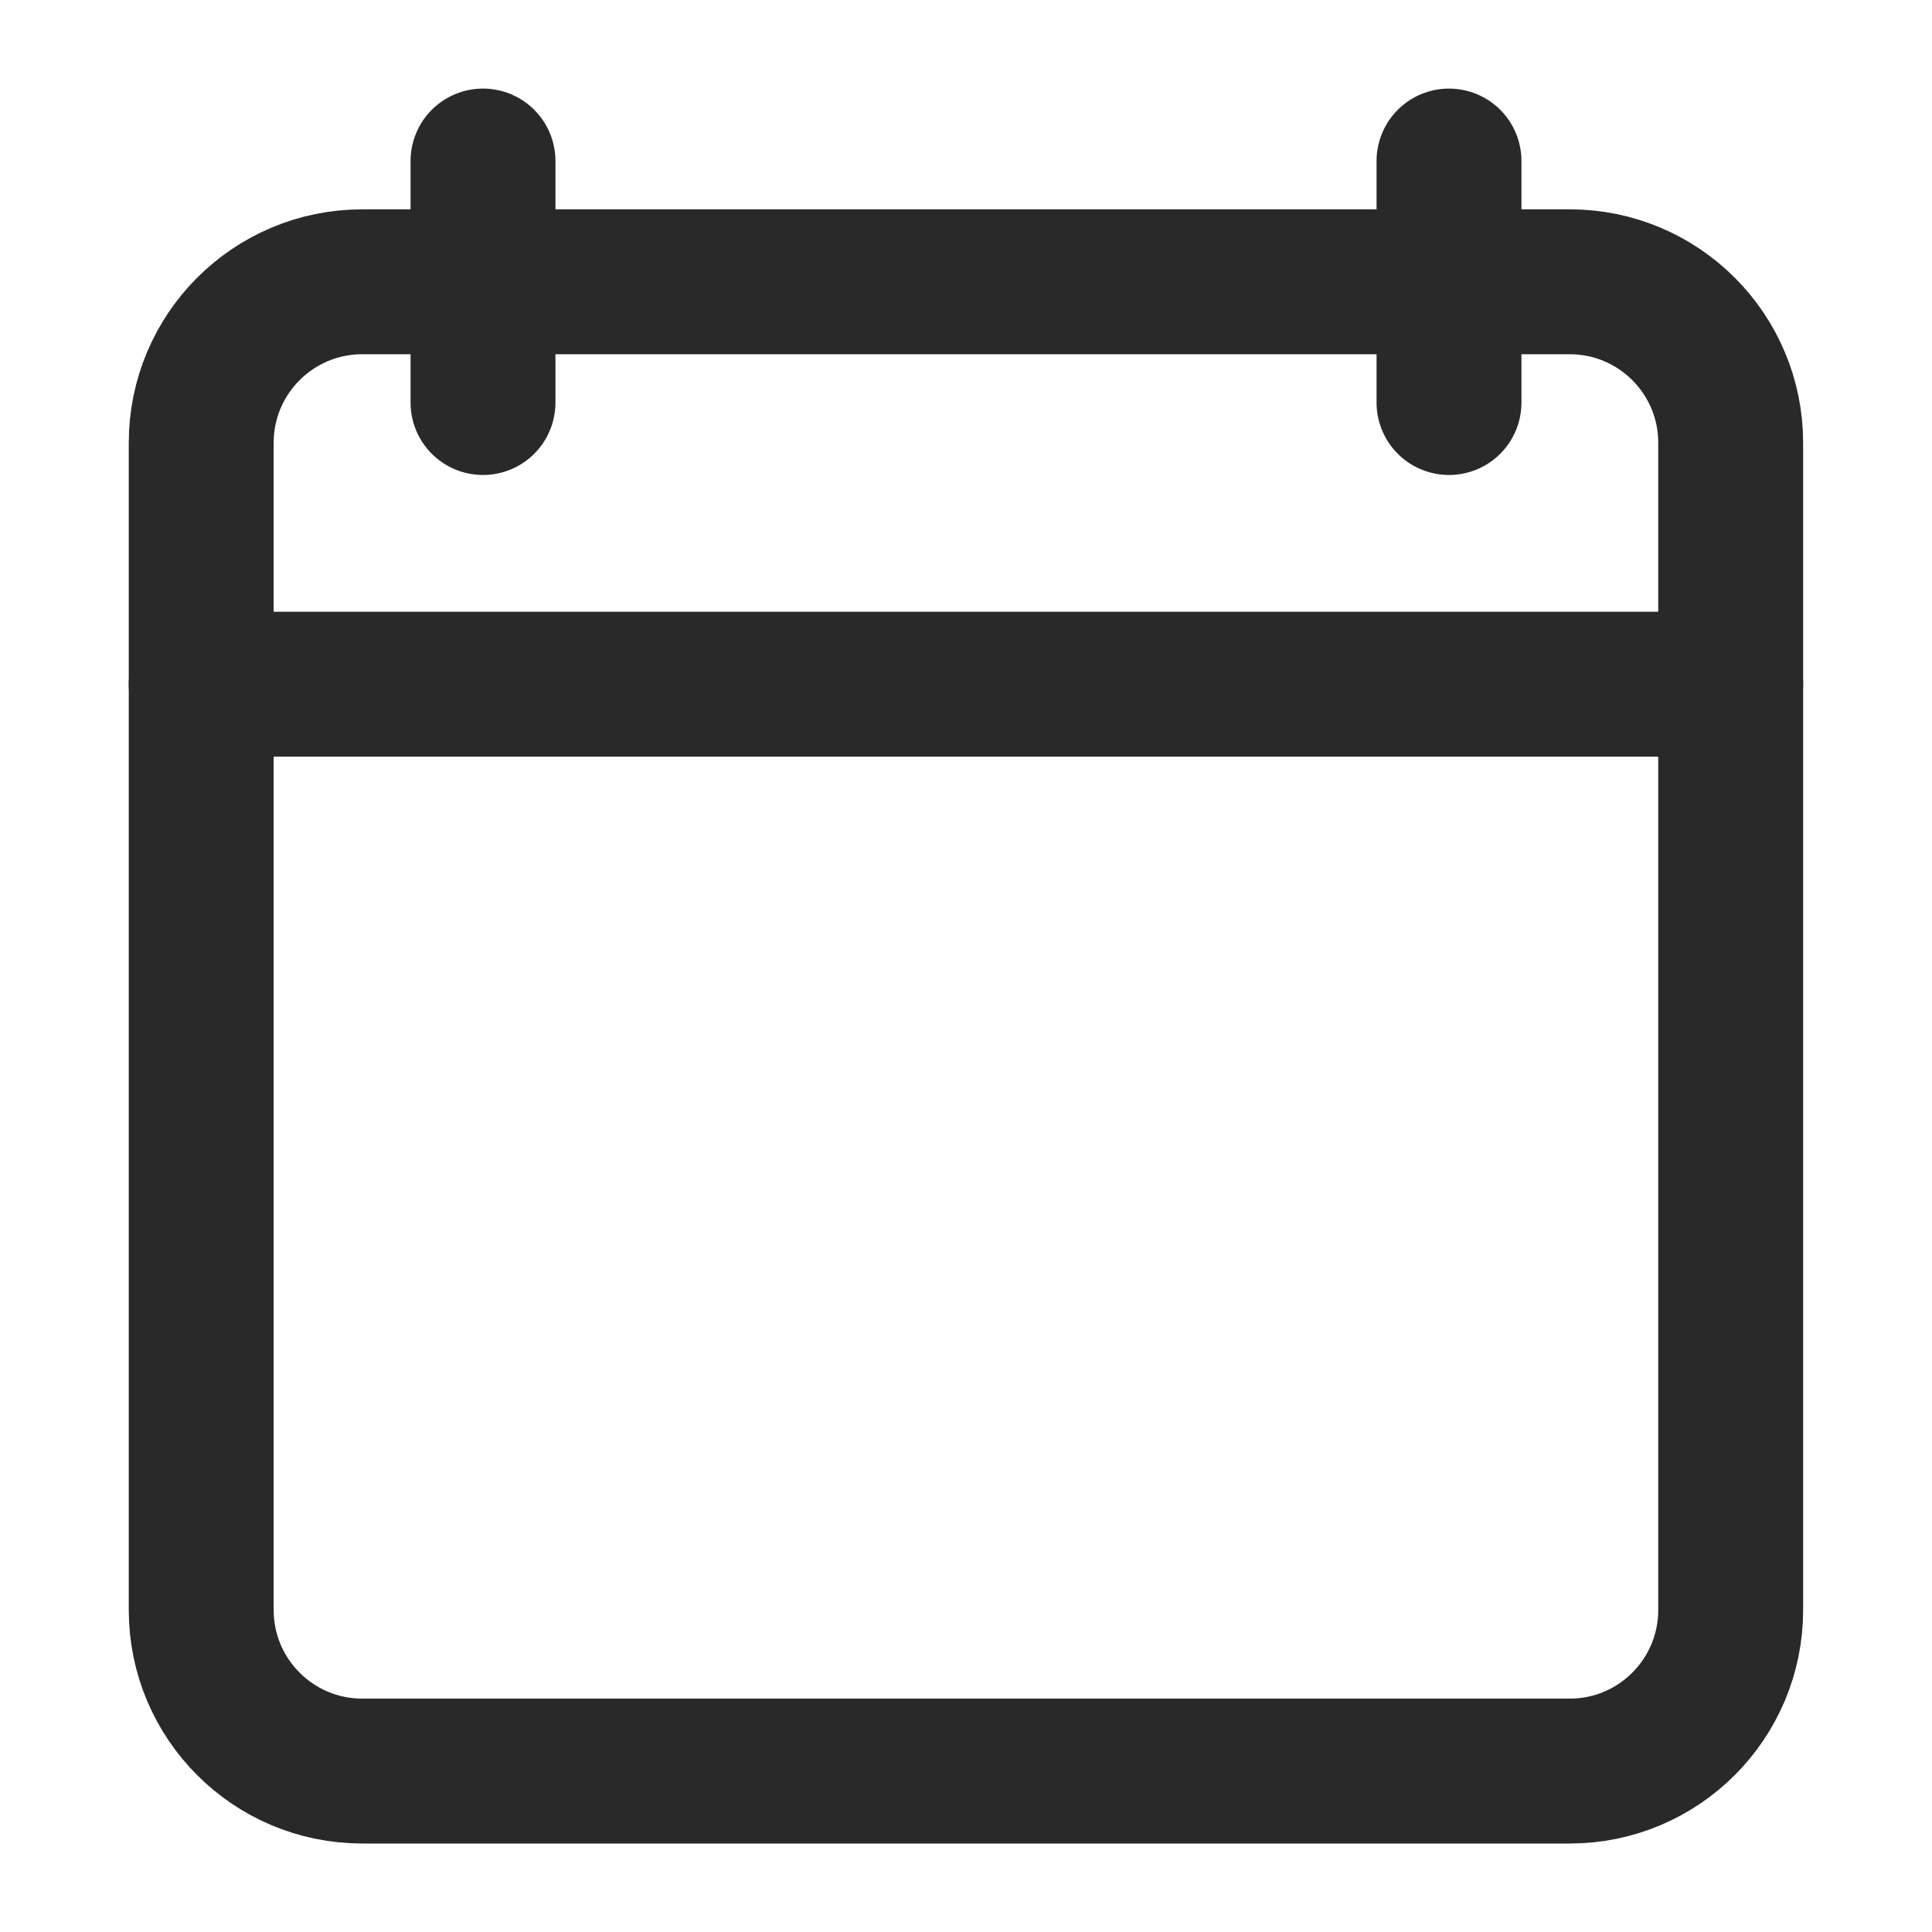
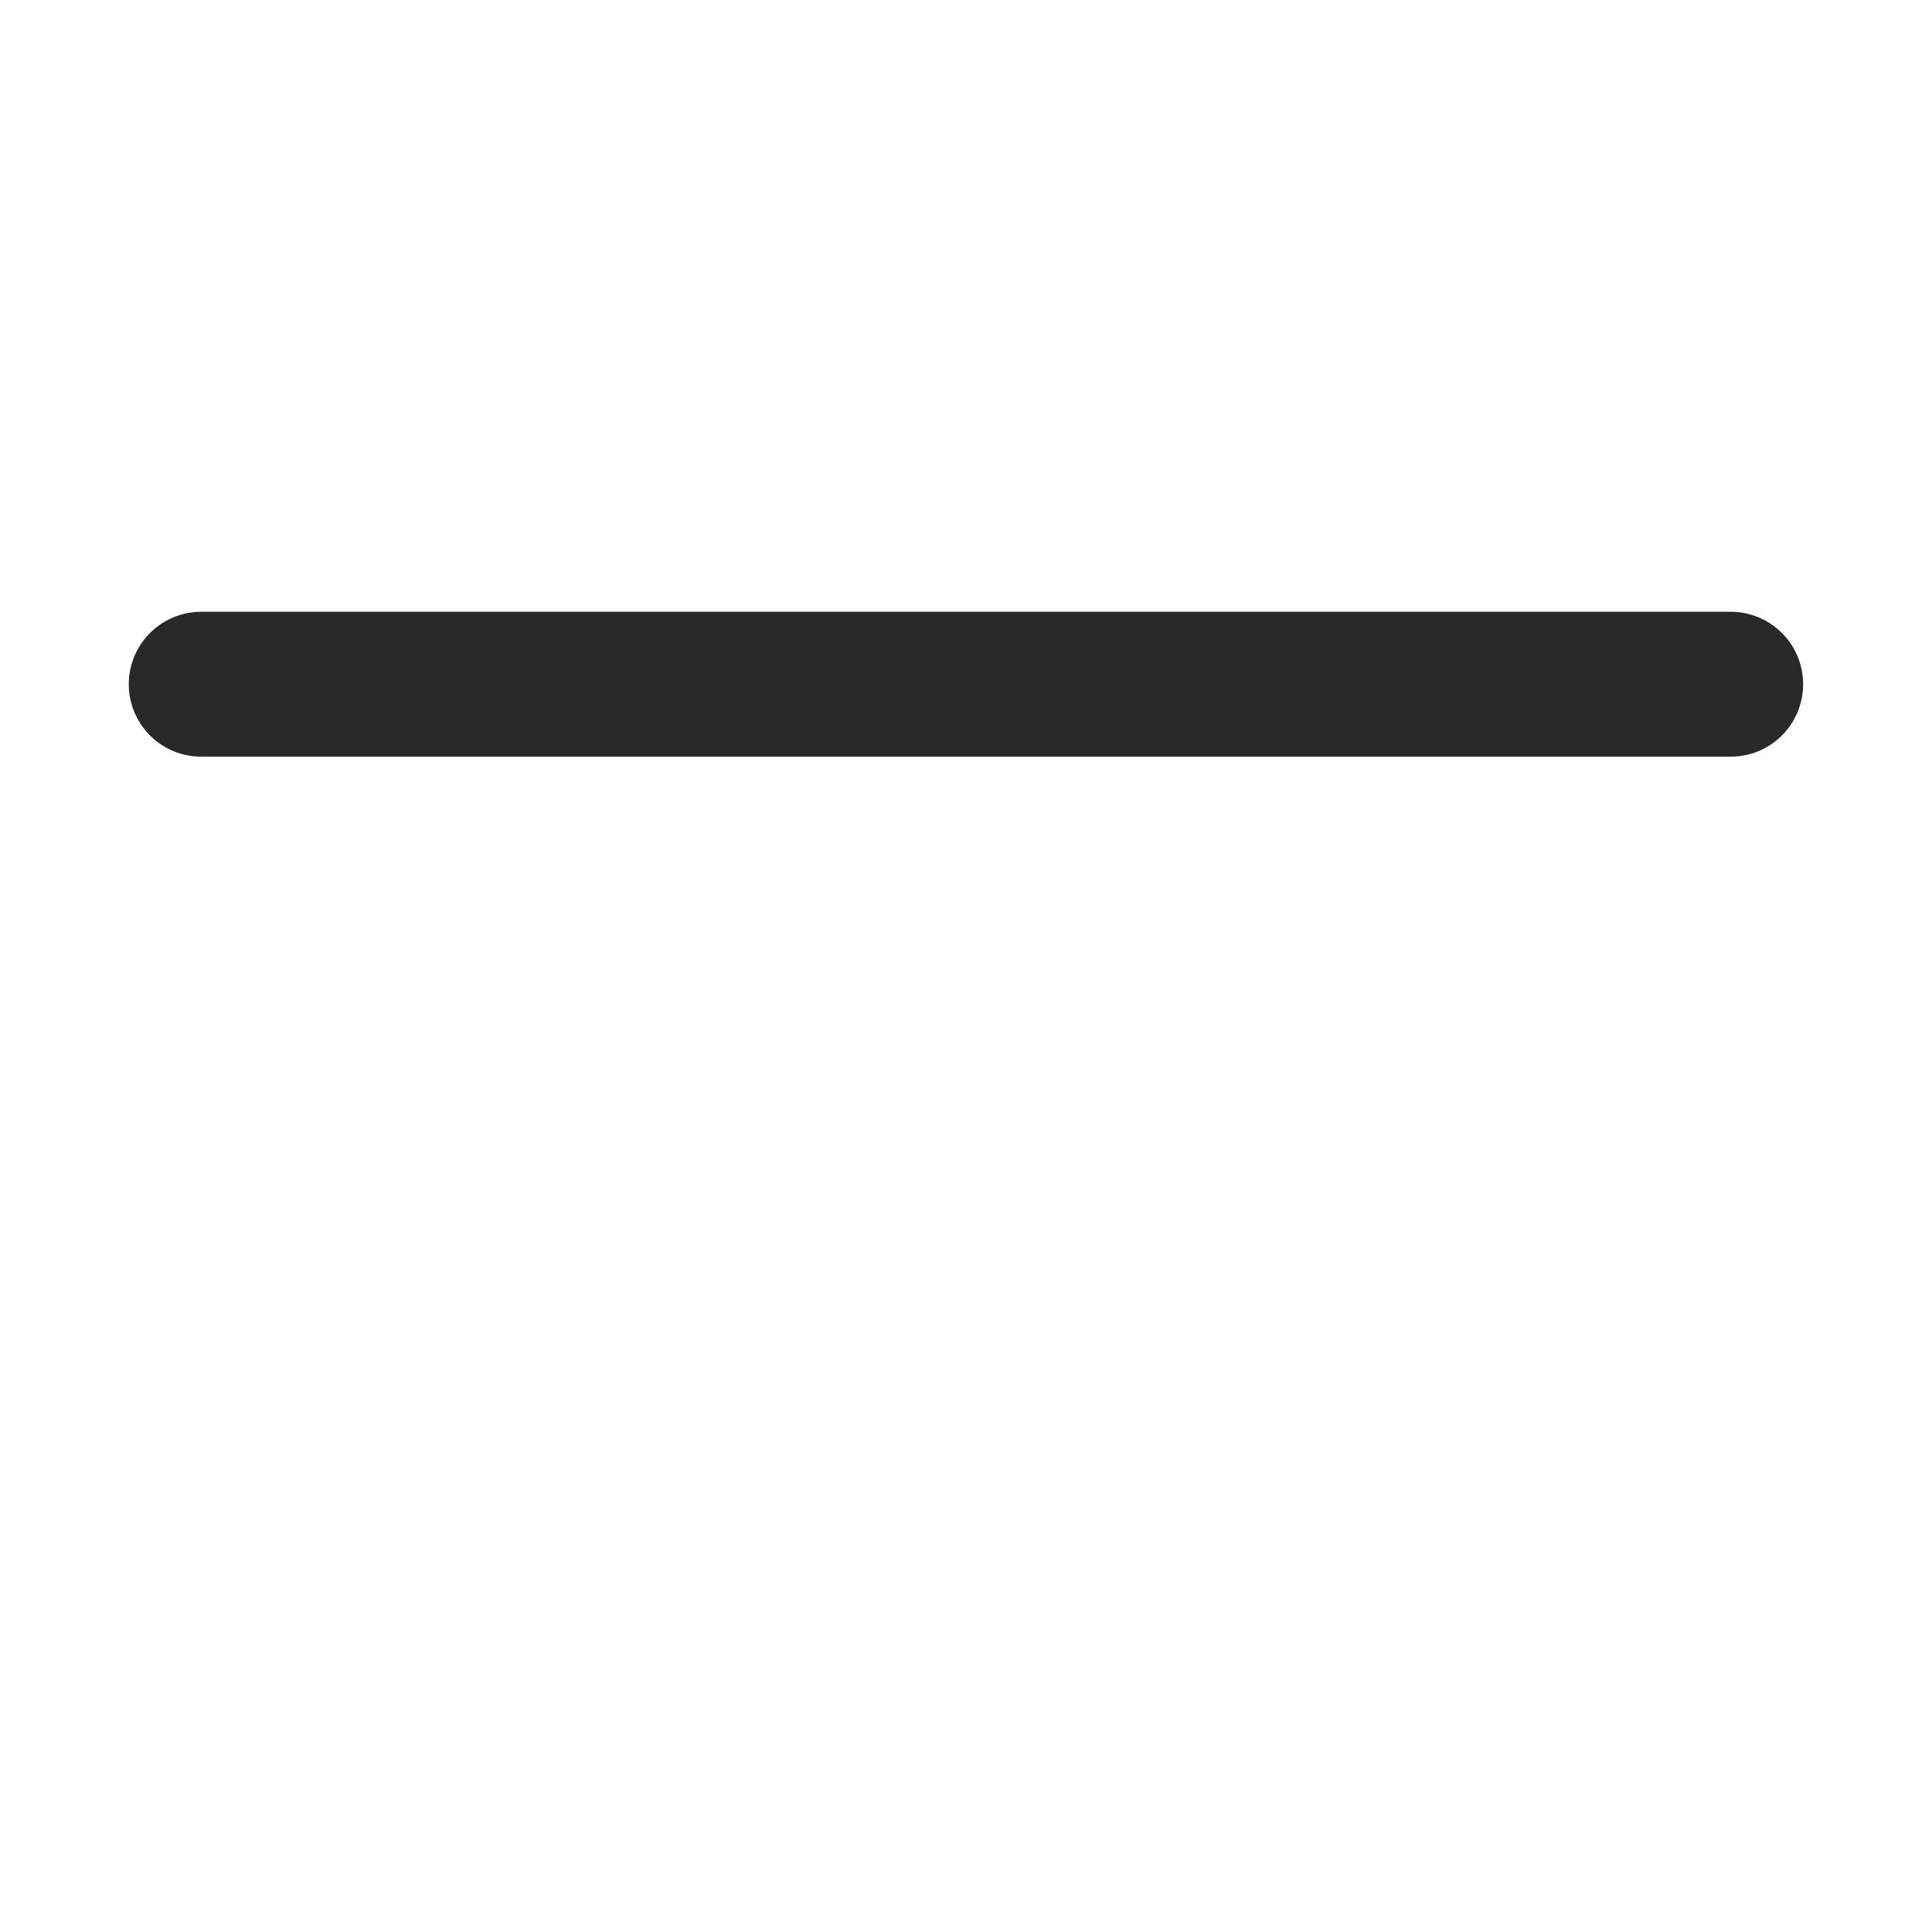
<svg xmlns="http://www.w3.org/2000/svg" width="20" height="20" viewBox="0 0 20 20" fill="none">
-   <path d="M15 1.667V4.167M5 1.667V4.167" stroke="#292929" stroke-width="1.5" stroke-linecap="round" stroke-linejoin="round" />
-   <path d="M16.25 2.917H3.75C2.829 2.917 2.083 3.663 2.083 4.584V16.667C2.083 17.587 2.829 18.334 3.75 18.334H16.25C17.17 18.334 17.916 17.587 17.916 16.667V4.584C17.916 3.663 17.17 2.917 16.25 2.917Z" stroke="#292929" stroke-width="1.5" stroke-linecap="round" stroke-linejoin="round" />
  <path d="M2.083 7.083H17.916" stroke="#292929" stroke-width="1.5" stroke-linecap="round" stroke-linejoin="round" />
</svg>